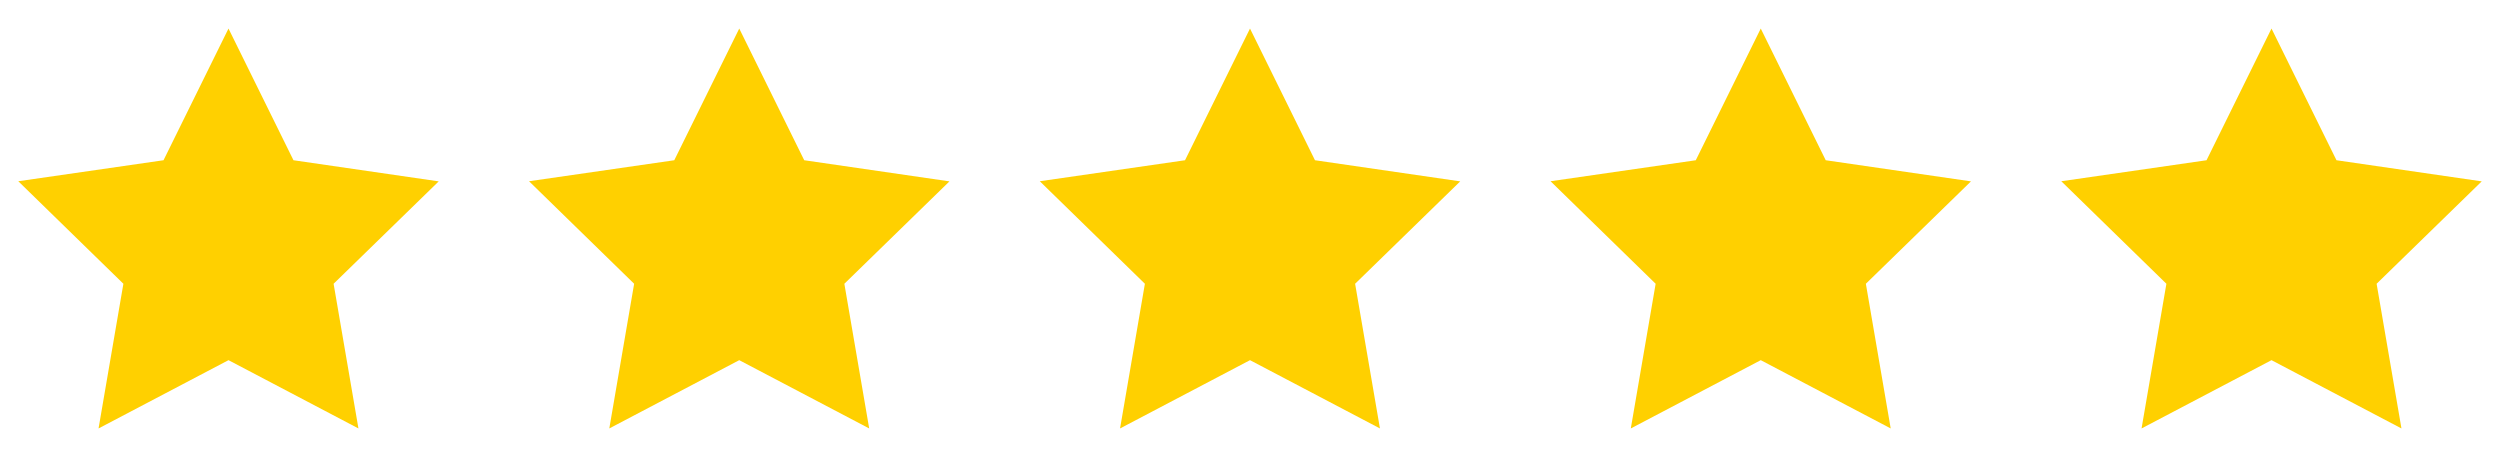
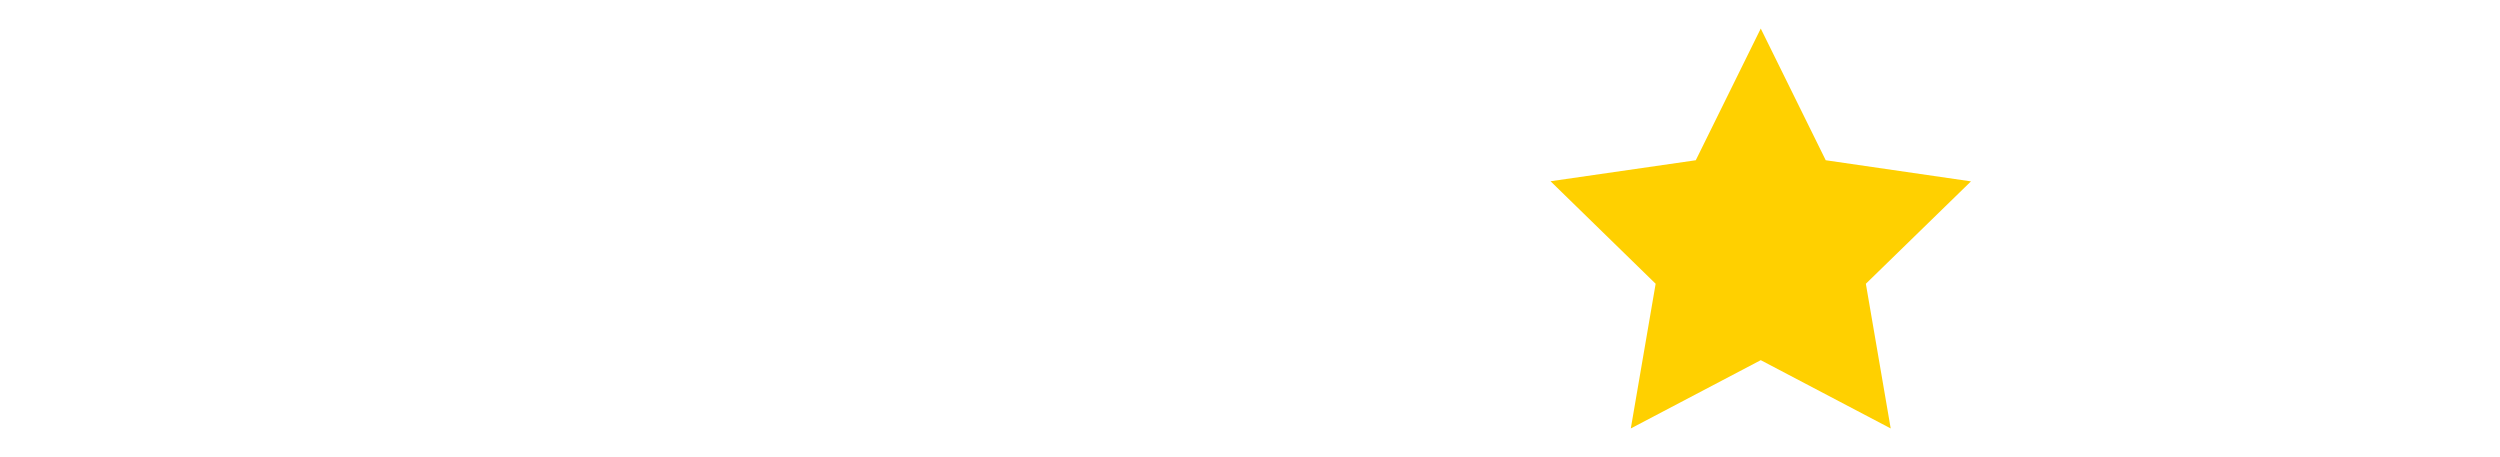
<svg xmlns="http://www.w3.org/2000/svg" width="93" height="17" viewBox="0 0 93 17" fill="none">
-   <path d="M8.5 1.062L6.083 5.961L0.68 6.742L4.59 10.556L3.666 15.938L8.5 13.398L13.334 15.938L12.41 10.556L16.32 6.747L10.917 5.961L8.5 1.062Z" fill="#FFD000" />
-   <path d="M27.5 1.062L25.083 5.961L19.68 6.742L23.59 10.556L22.666 15.938L27.5 13.398L32.334 15.938L31.41 10.556L35.32 6.747L29.917 5.961L27.5 1.062Z" fill="#FFD000" />
-   <path d="M46.5 1.062L44.083 5.961L38.68 6.742L42.59 10.556L41.666 15.938L46.5 13.398L51.334 15.938L50.41 10.556L54.32 6.747L48.917 5.961L46.5 1.062Z" fill="#FFD000" />
  <path d="M65.5 1.062L63.083 5.961L57.68 6.742L61.59 10.556L60.666 15.938L65.5 13.398L70.334 15.938L69.41 10.556L73.32 6.747L67.917 5.961L65.5 1.062Z" fill="#FFD000" />
-   <path d="M84.5 1.062L82.083 5.961L76.68 6.742L80.59 10.556L79.666 15.938L84.5 13.398L89.334 15.938L88.41 10.556L92.32 6.747L86.917 5.961L84.5 1.062Z" fill="#FFD000" />
</svg>